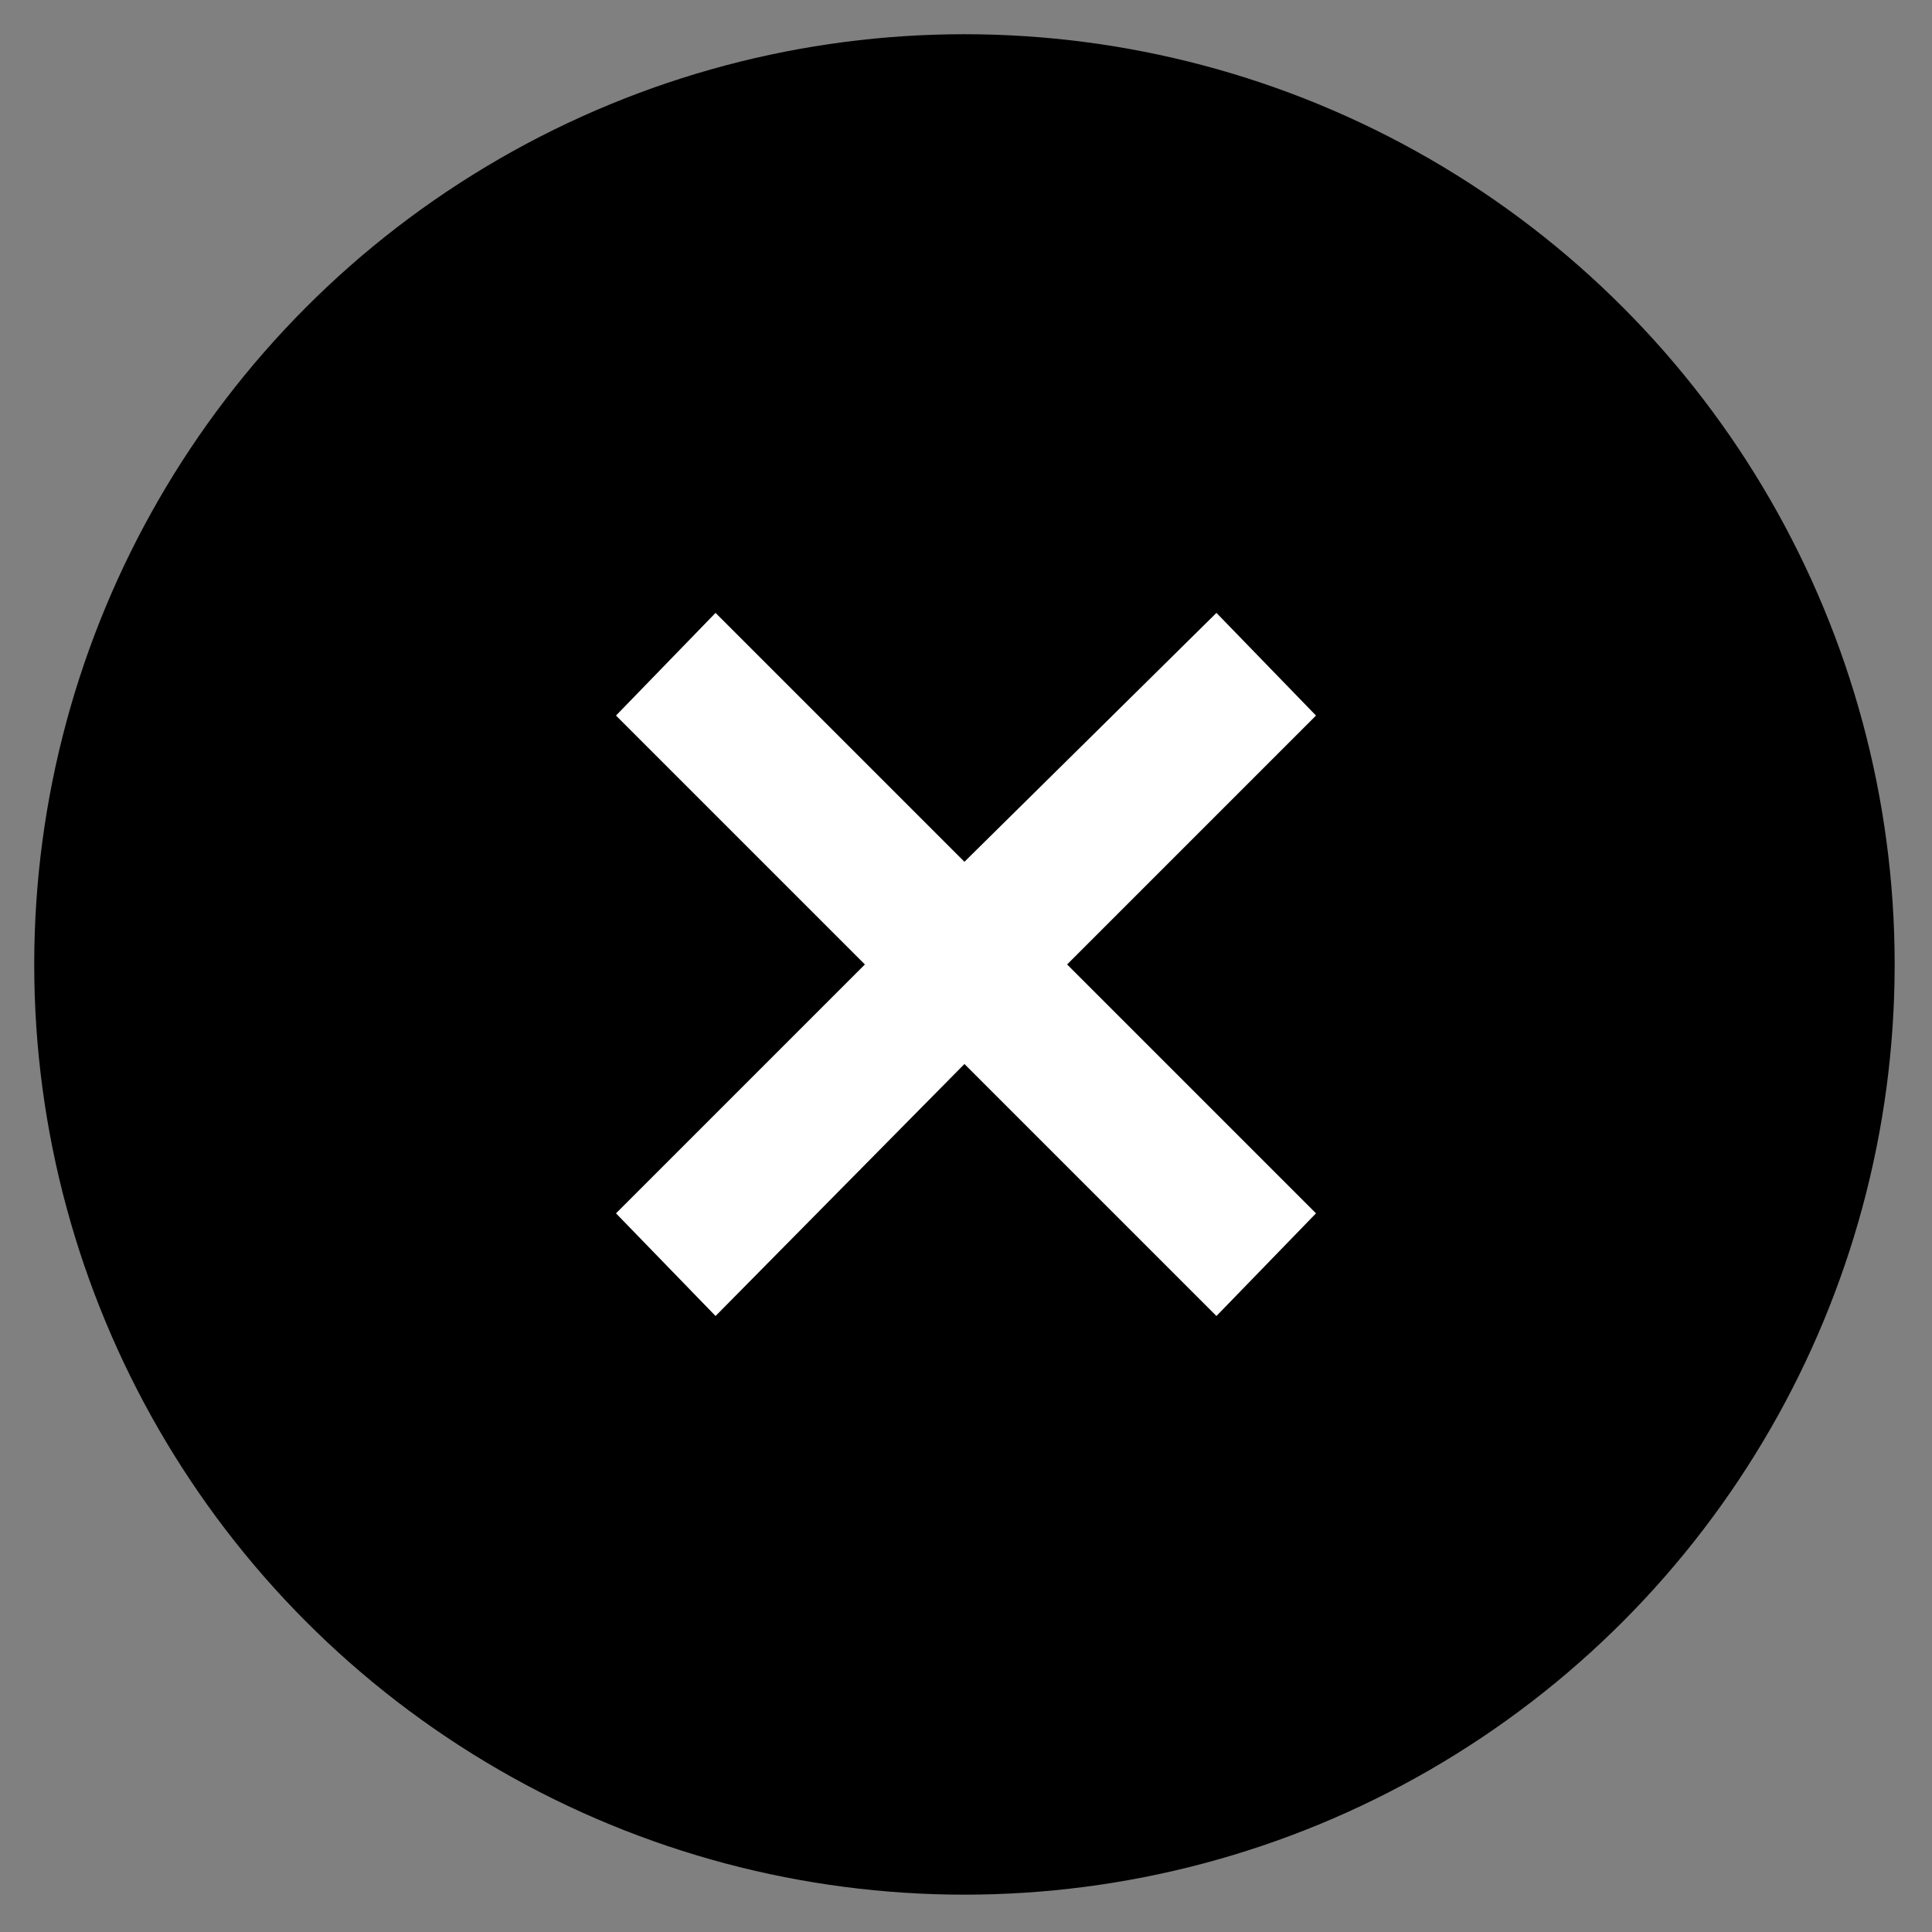
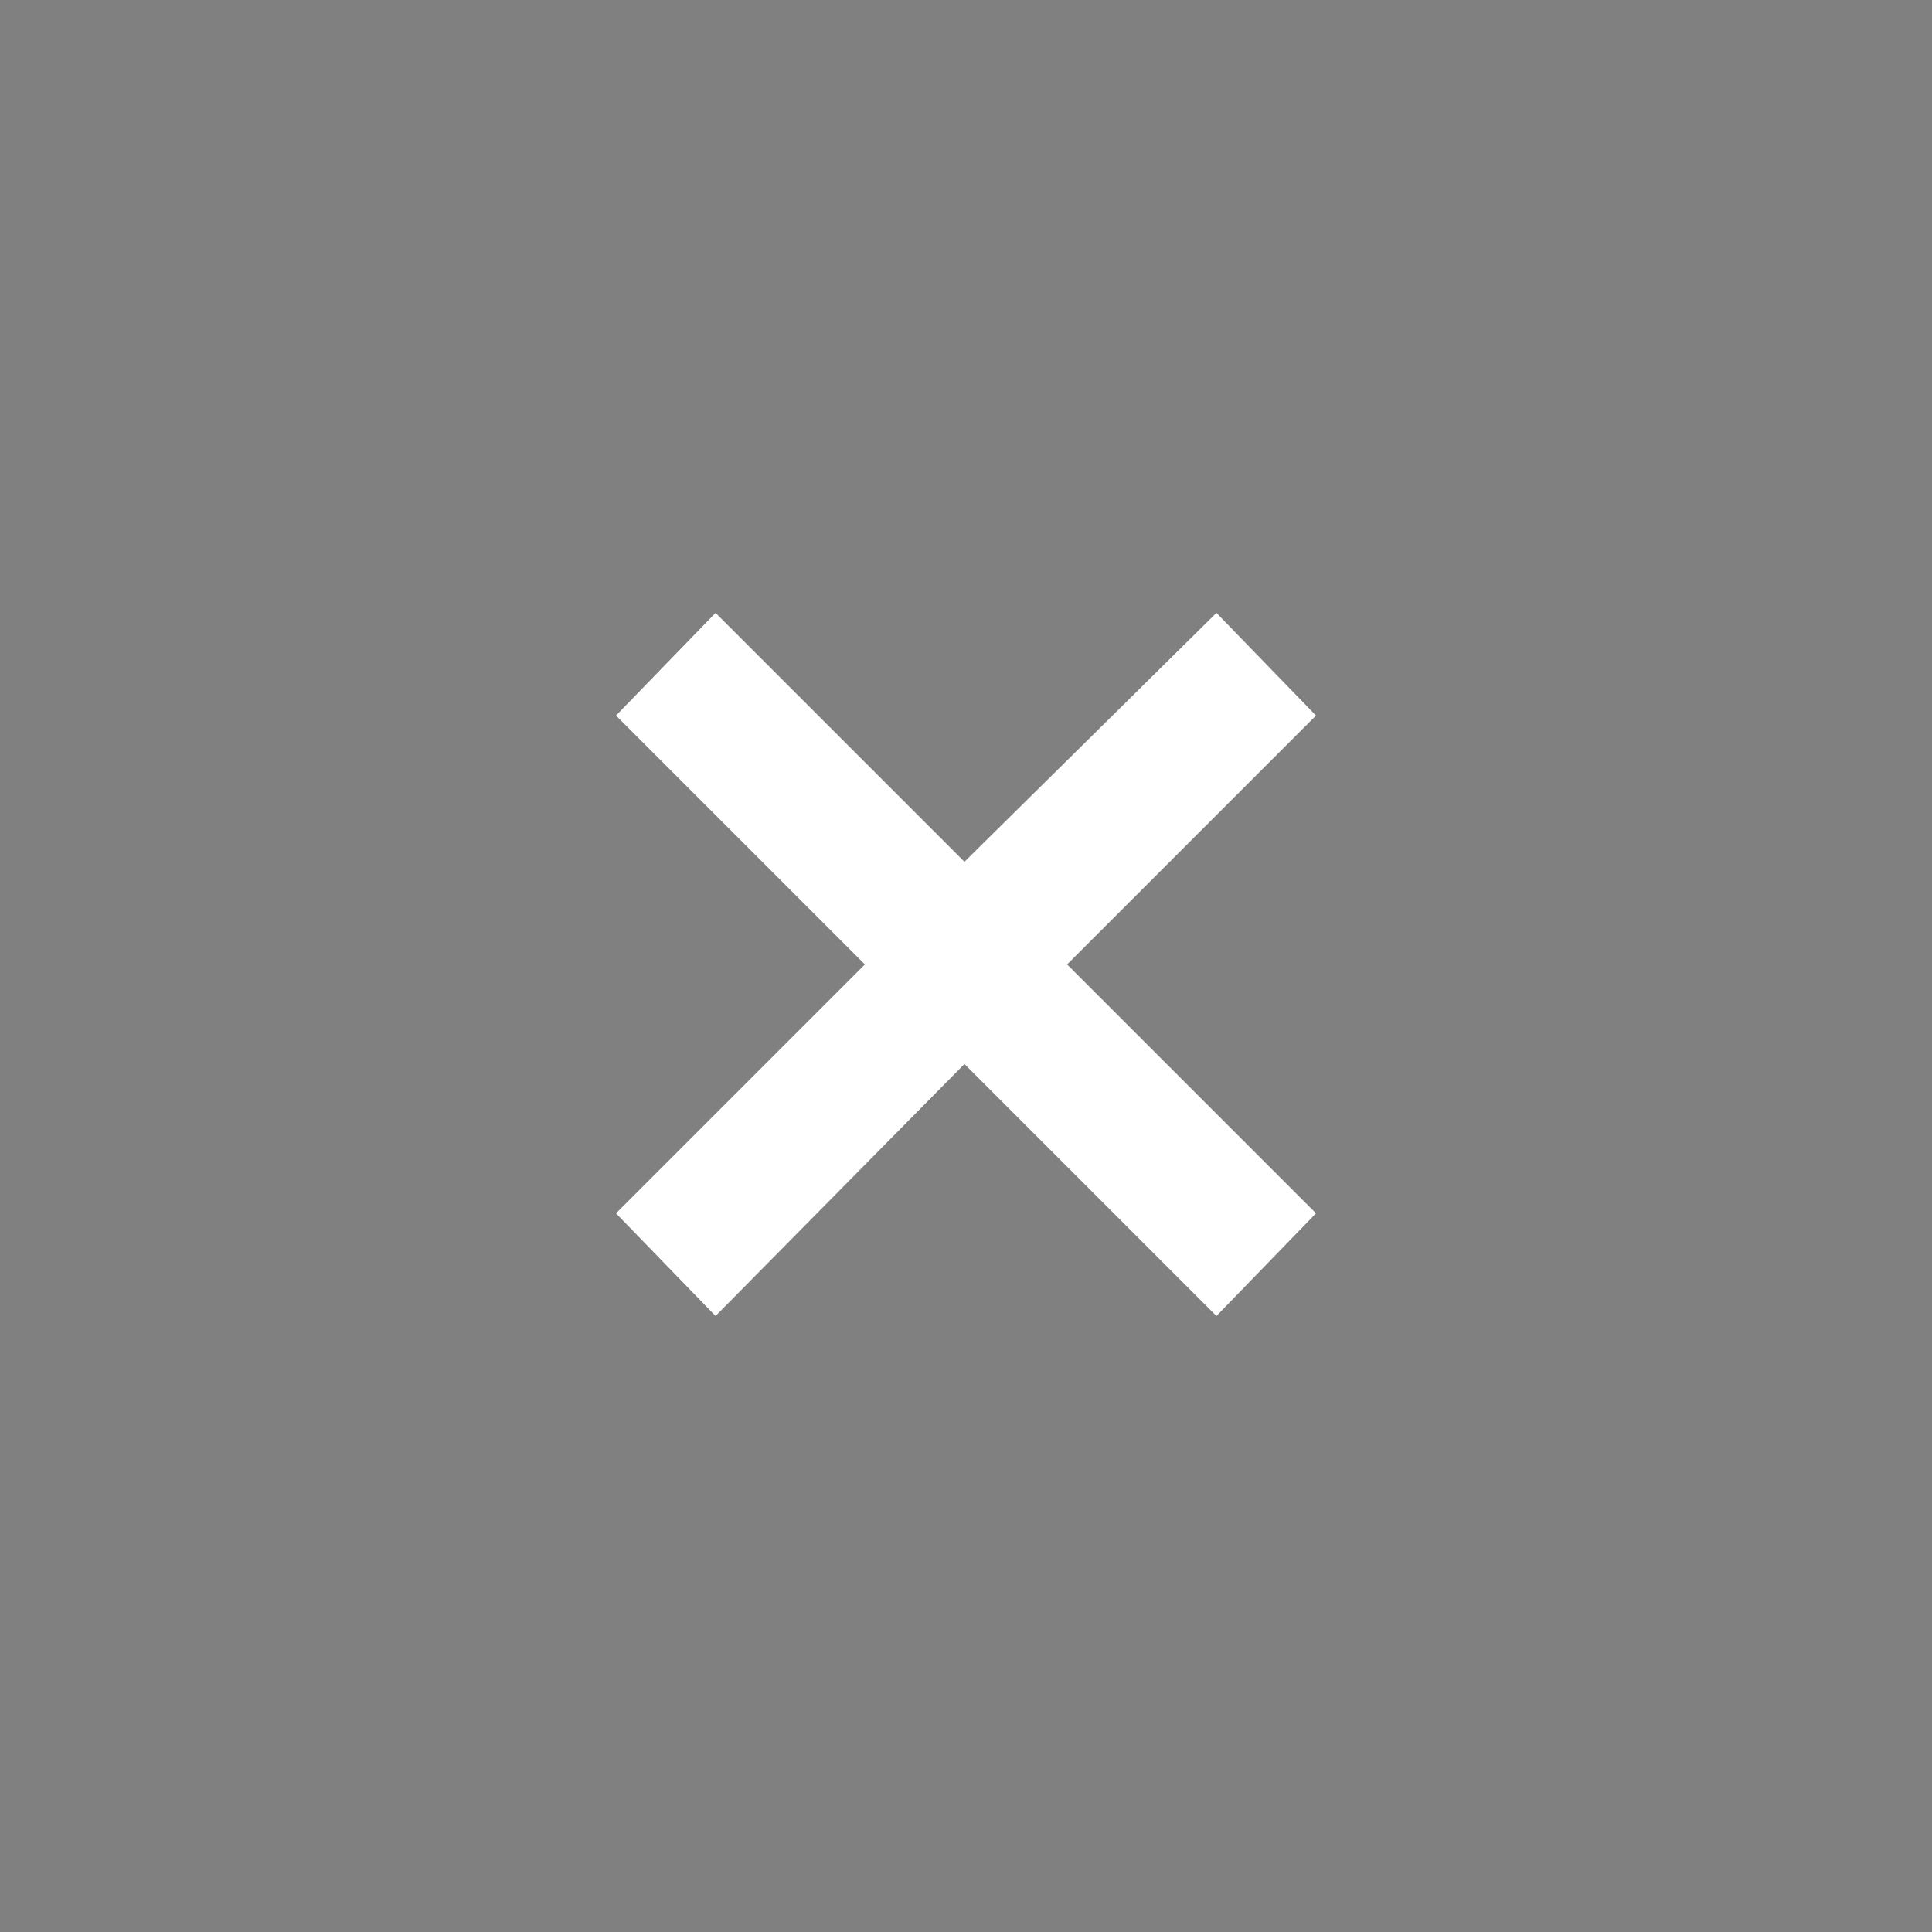
<svg xmlns="http://www.w3.org/2000/svg" version="1.1" id="Laag_1" x="0px" y="0px" viewBox="0 0 62.1 62.1" style="enable-background:new 0 0 62.1 62.1;" xml:space="preserve">
  <rect x="0" y="0" width="62.1" height="62.1" fill="#808080" stroke="none" />
  <style type="text/css">
	.st0{fill:#FFFFFF;}
</style>
  <g>
-     <circle cx="31" cy="31" r="29.9" />
-   </g>
+     </g>
  <polygon class="st0" points="39.1,19.7 31,27.7 23,19.7 19.8,23 27.8,31 19.8,39 23,42.3 31,34.2 39.1,42.3 42.3,39 34.3,31   42.3,23 " />
</svg>